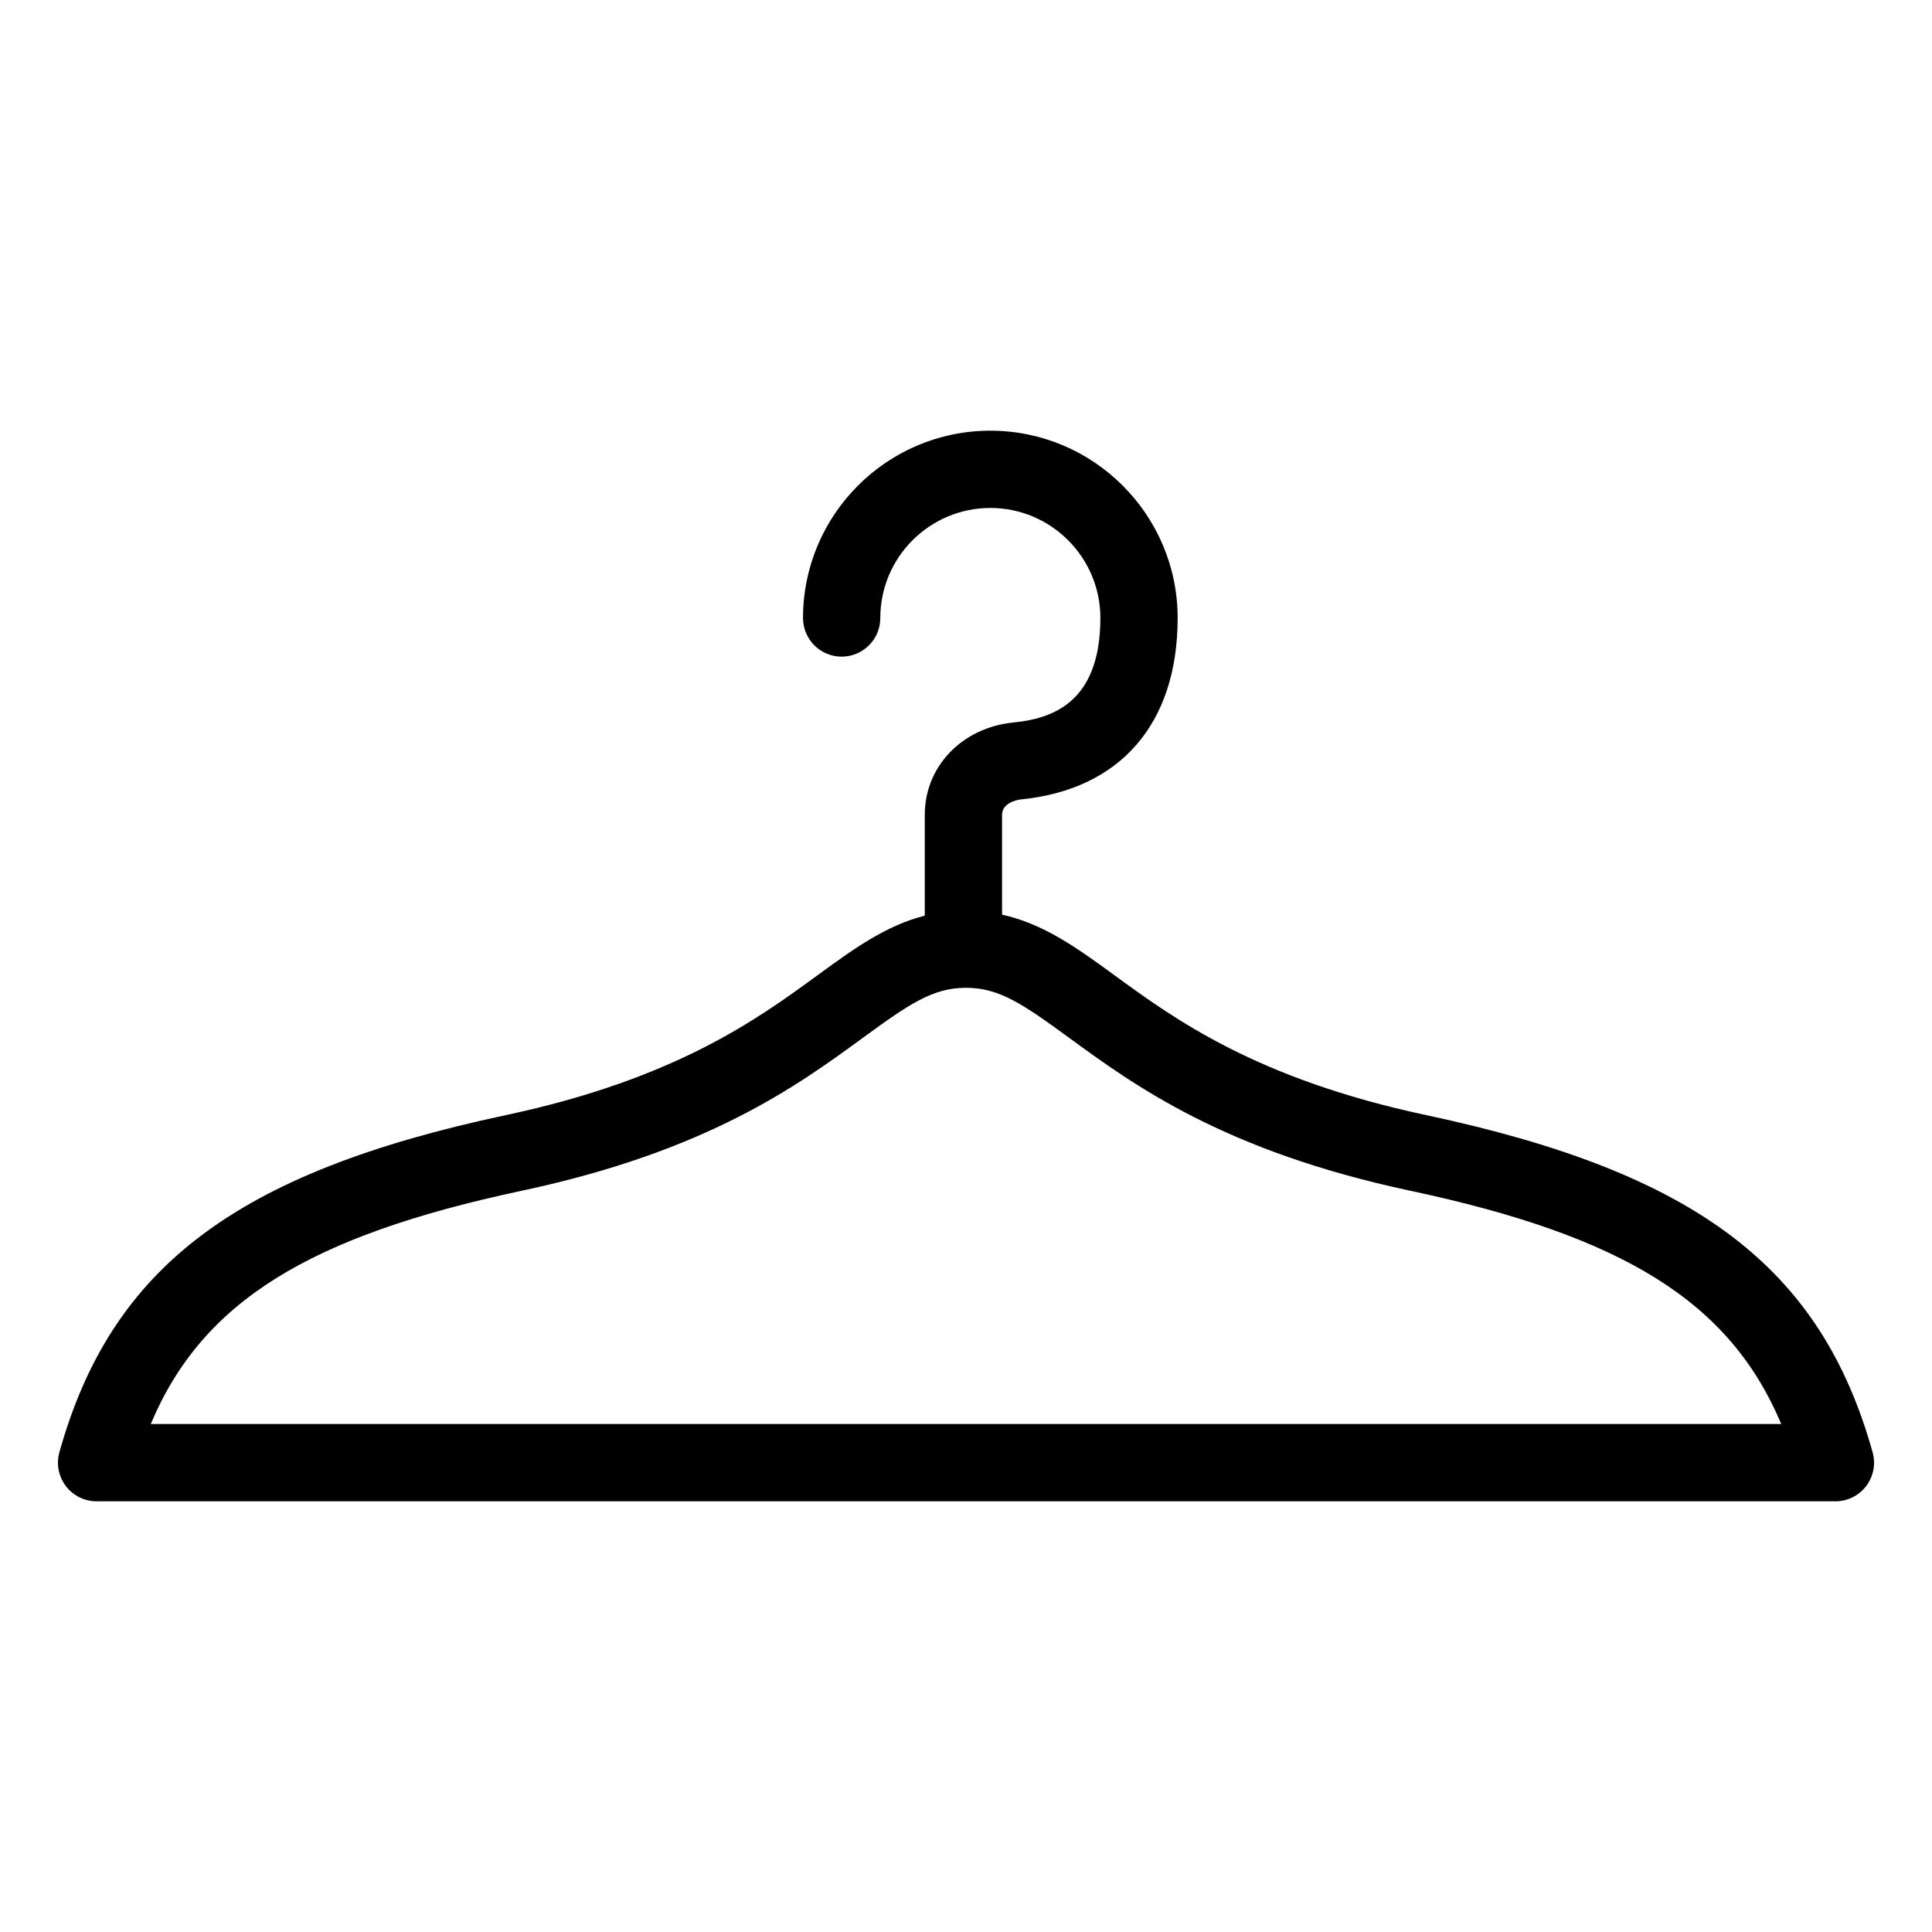
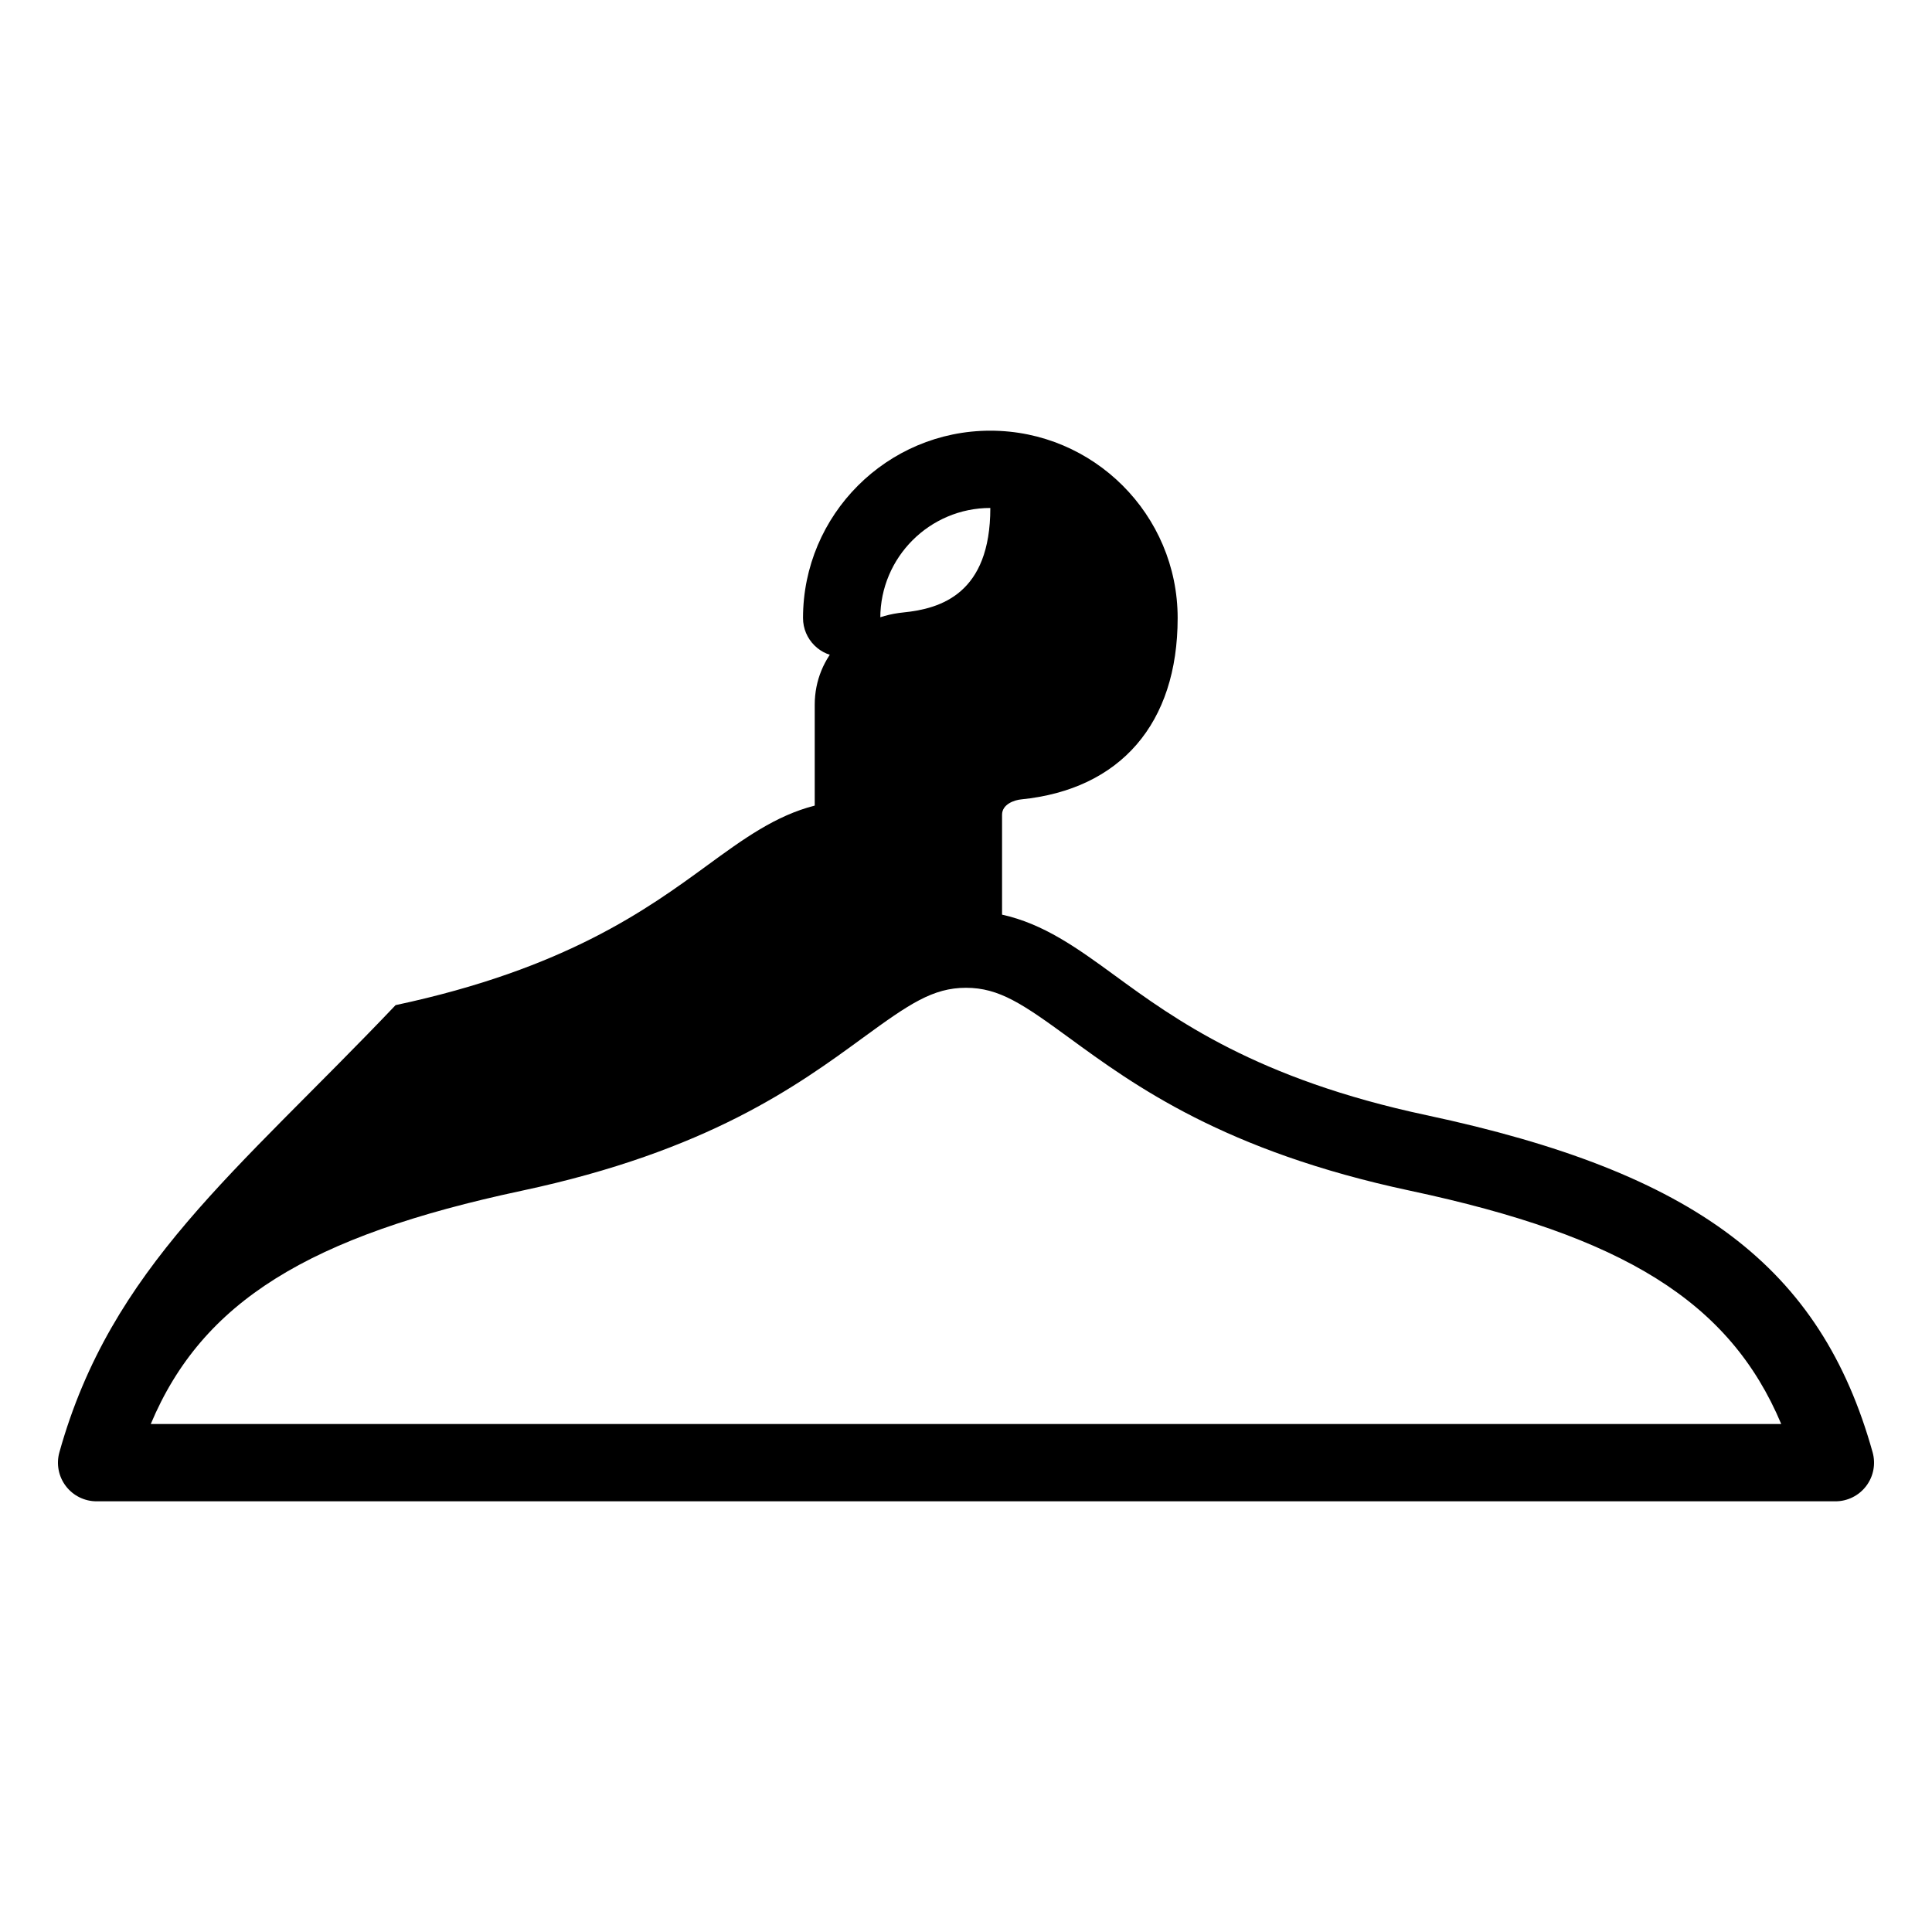
<svg xmlns="http://www.w3.org/2000/svg" version="1.1" x="0px" y="0px" viewBox="0 0 100 100" enable-background="new 0 0 100 100" xml:space="preserve">
  <g>
    <g>
-       <path d="M73.827,57.72c-8.791-1.873-13.036-4.973-16.136-7.237c-1.936-1.415-3.672-2.665-5.825-3.141v-5.17    c0-0.551,0.645-0.762,0.985-0.795c5.149-0.515,8.104-3.937,8.104-9.389c0-5.346-4.35-9.696-9.696-9.696    c-5.346,0-9.695,4.35-9.695,9.696c0,1.104,0.896,2,2,2s2-0.896,2-2c0-3.141,2.555-5.696,5.695-5.696s5.696,2.555,5.696,5.696    c0,4.444-2.569,5.215-4.502,5.408c-2.657,0.266-4.587,2.274-4.587,4.776v5.222c-2.033,0.518-3.7,1.733-5.558,3.09    c-3.1,2.264-7.345,5.365-16.136,7.237C12.23,60.69,5.754,65.583,3.074,75.17c-0.169,0.603-0.046,1.249,0.333,1.748    C3.785,77.416,4.374,77.708,5,77.708h90c0.626,0,1.215-0.292,1.593-0.791c0.379-0.499,0.502-1.145,0.333-1.748    C94.246,65.583,87.77,60.69,73.827,57.72z M7.803,73.708c2.666-6.343,8.191-9.73,19.204-12.076    c9.627-2.05,14.271-5.442,17.661-7.919c2.391-1.746,3.615-2.585,5.332-2.585s2.941,0.839,5.332,2.585    c3.391,2.477,8.034,5.869,17.661,7.919c11.013,2.346,16.538,5.733,19.204,12.076H7.803z" />
+       <path d="M73.827,57.72c-8.791-1.873-13.036-4.973-16.136-7.237c-1.936-1.415-3.672-2.665-5.825-3.141v-5.17    c0-0.551,0.645-0.762,0.985-0.795c5.149-0.515,8.104-3.937,8.104-9.389c0-5.346-4.35-9.696-9.696-9.696    c-5.346,0-9.695,4.35-9.695,9.696c0,1.104,0.896,2,2,2s2-0.896,2-2c0-3.141,2.555-5.696,5.695-5.696c0,4.444-2.569,5.215-4.502,5.408c-2.657,0.266-4.587,2.274-4.587,4.776v5.222c-2.033,0.518-3.7,1.733-5.558,3.09    c-3.1,2.264-7.345,5.365-16.136,7.237C12.23,60.69,5.754,65.583,3.074,75.17c-0.169,0.603-0.046,1.249,0.333,1.748    C3.785,77.416,4.374,77.708,5,77.708h90c0.626,0,1.215-0.292,1.593-0.791c0.379-0.499,0.502-1.145,0.333-1.748    C94.246,65.583,87.77,60.69,73.827,57.72z M7.803,73.708c2.666-6.343,8.191-9.73,19.204-12.076    c9.627-2.05,14.271-5.442,17.661-7.919c2.391-1.746,3.615-2.585,5.332-2.585s2.941,0.839,5.332,2.585    c3.391,2.477,8.034,5.869,17.661,7.919c11.013,2.346,16.538,5.733,19.204,12.076H7.803z" />
    </g>
  </g>
</svg>